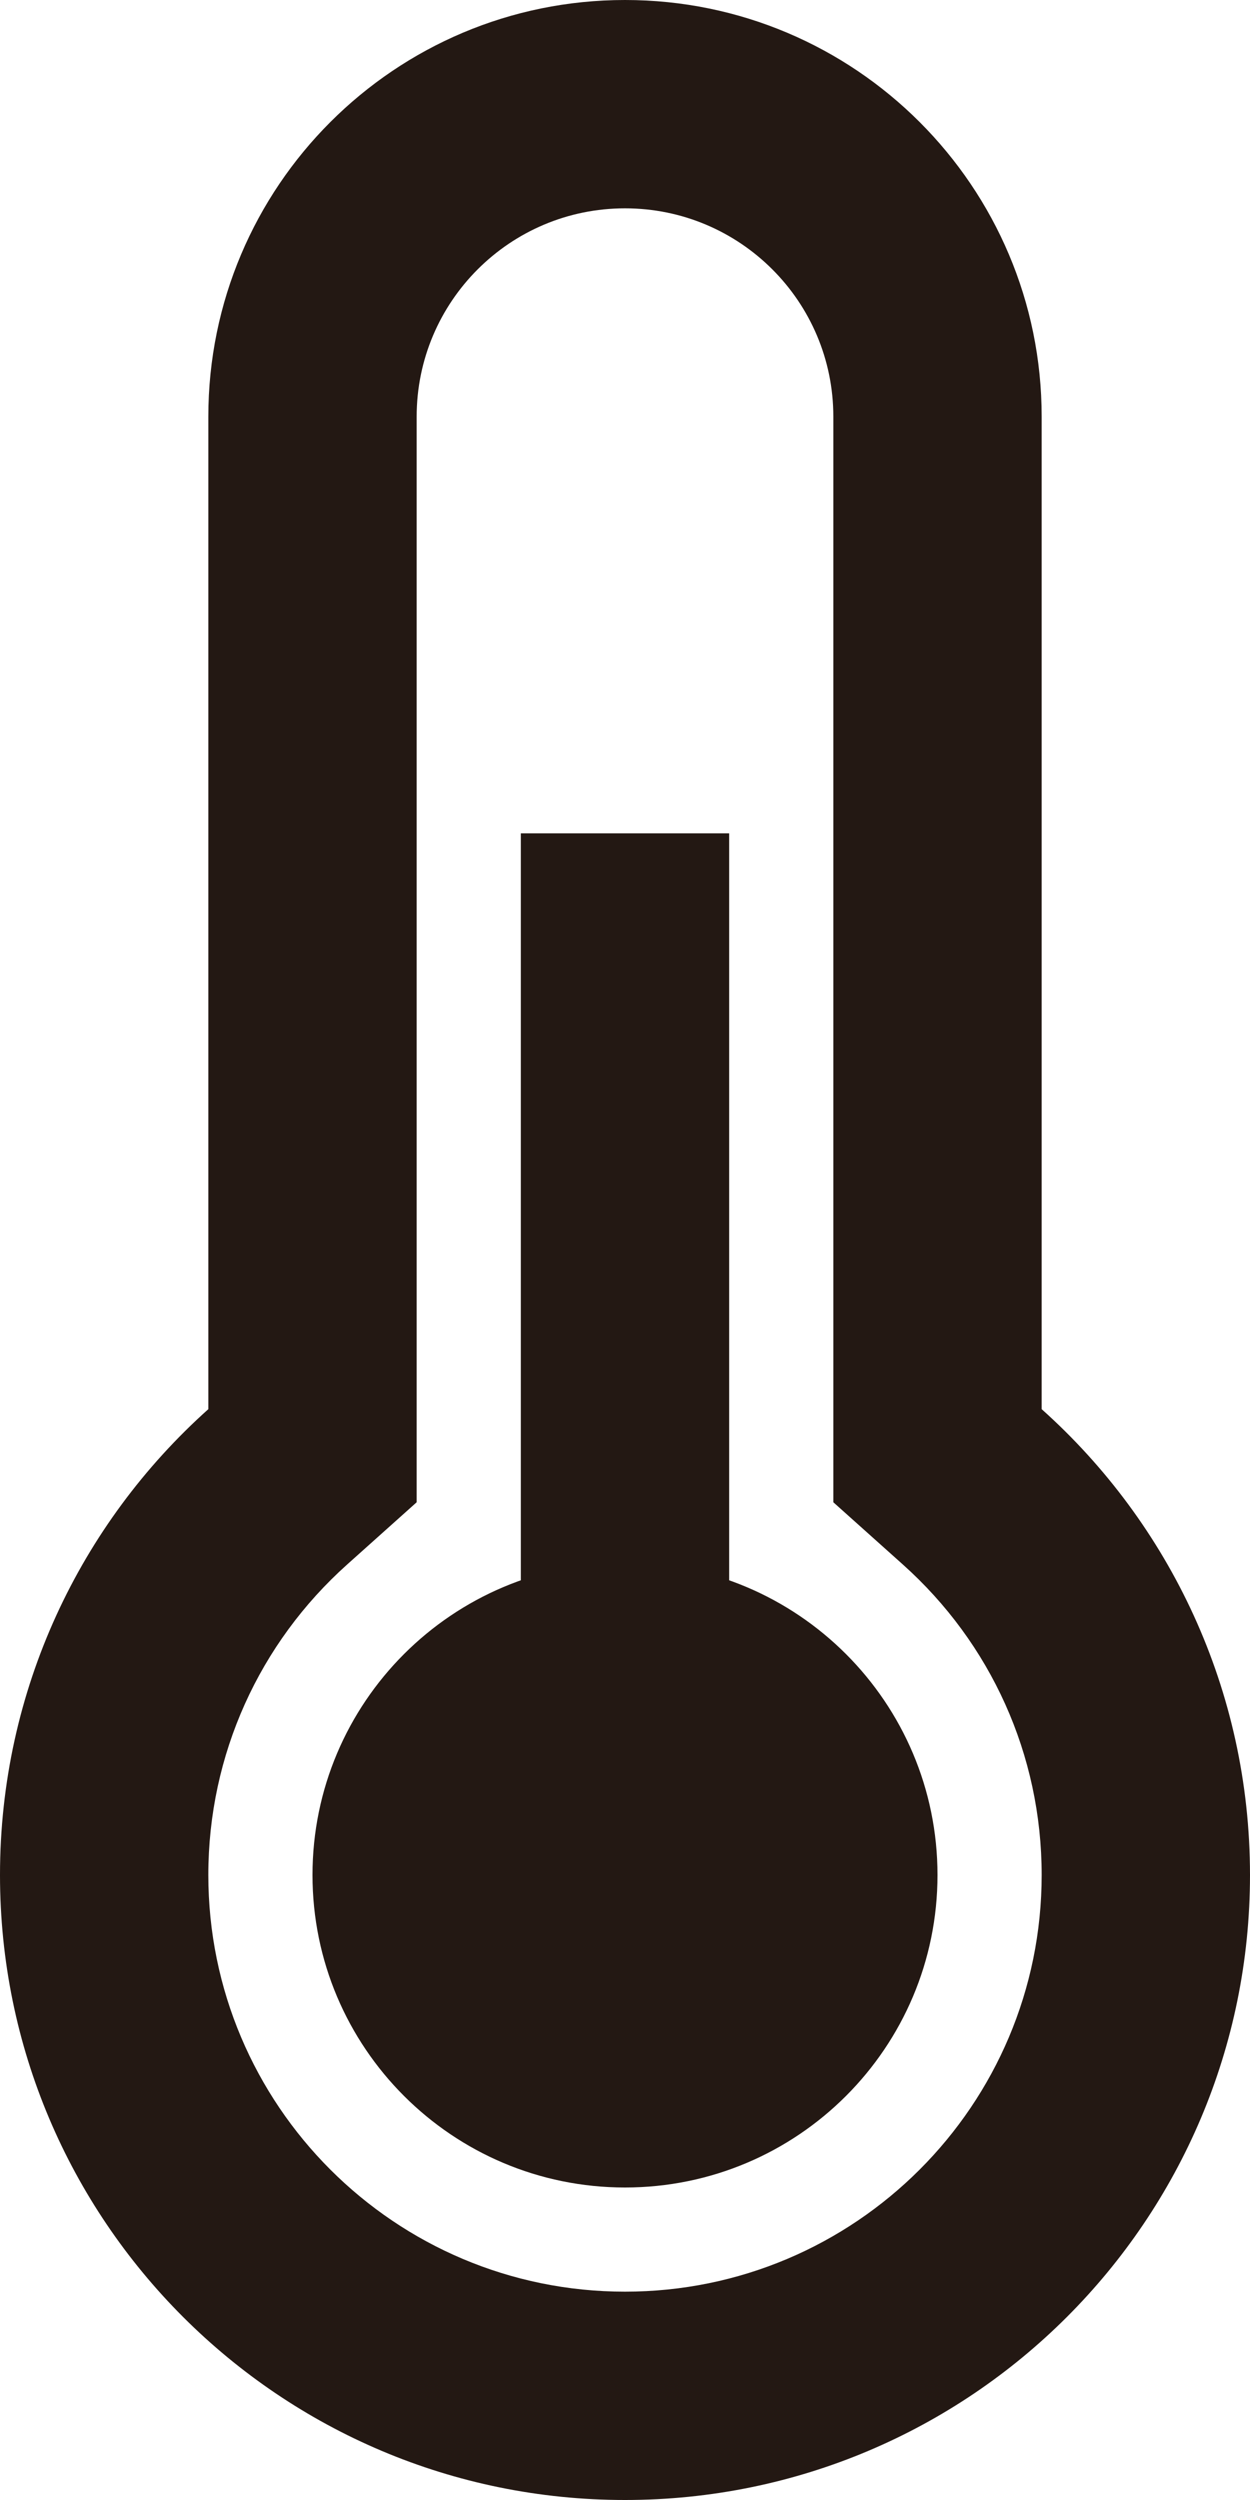
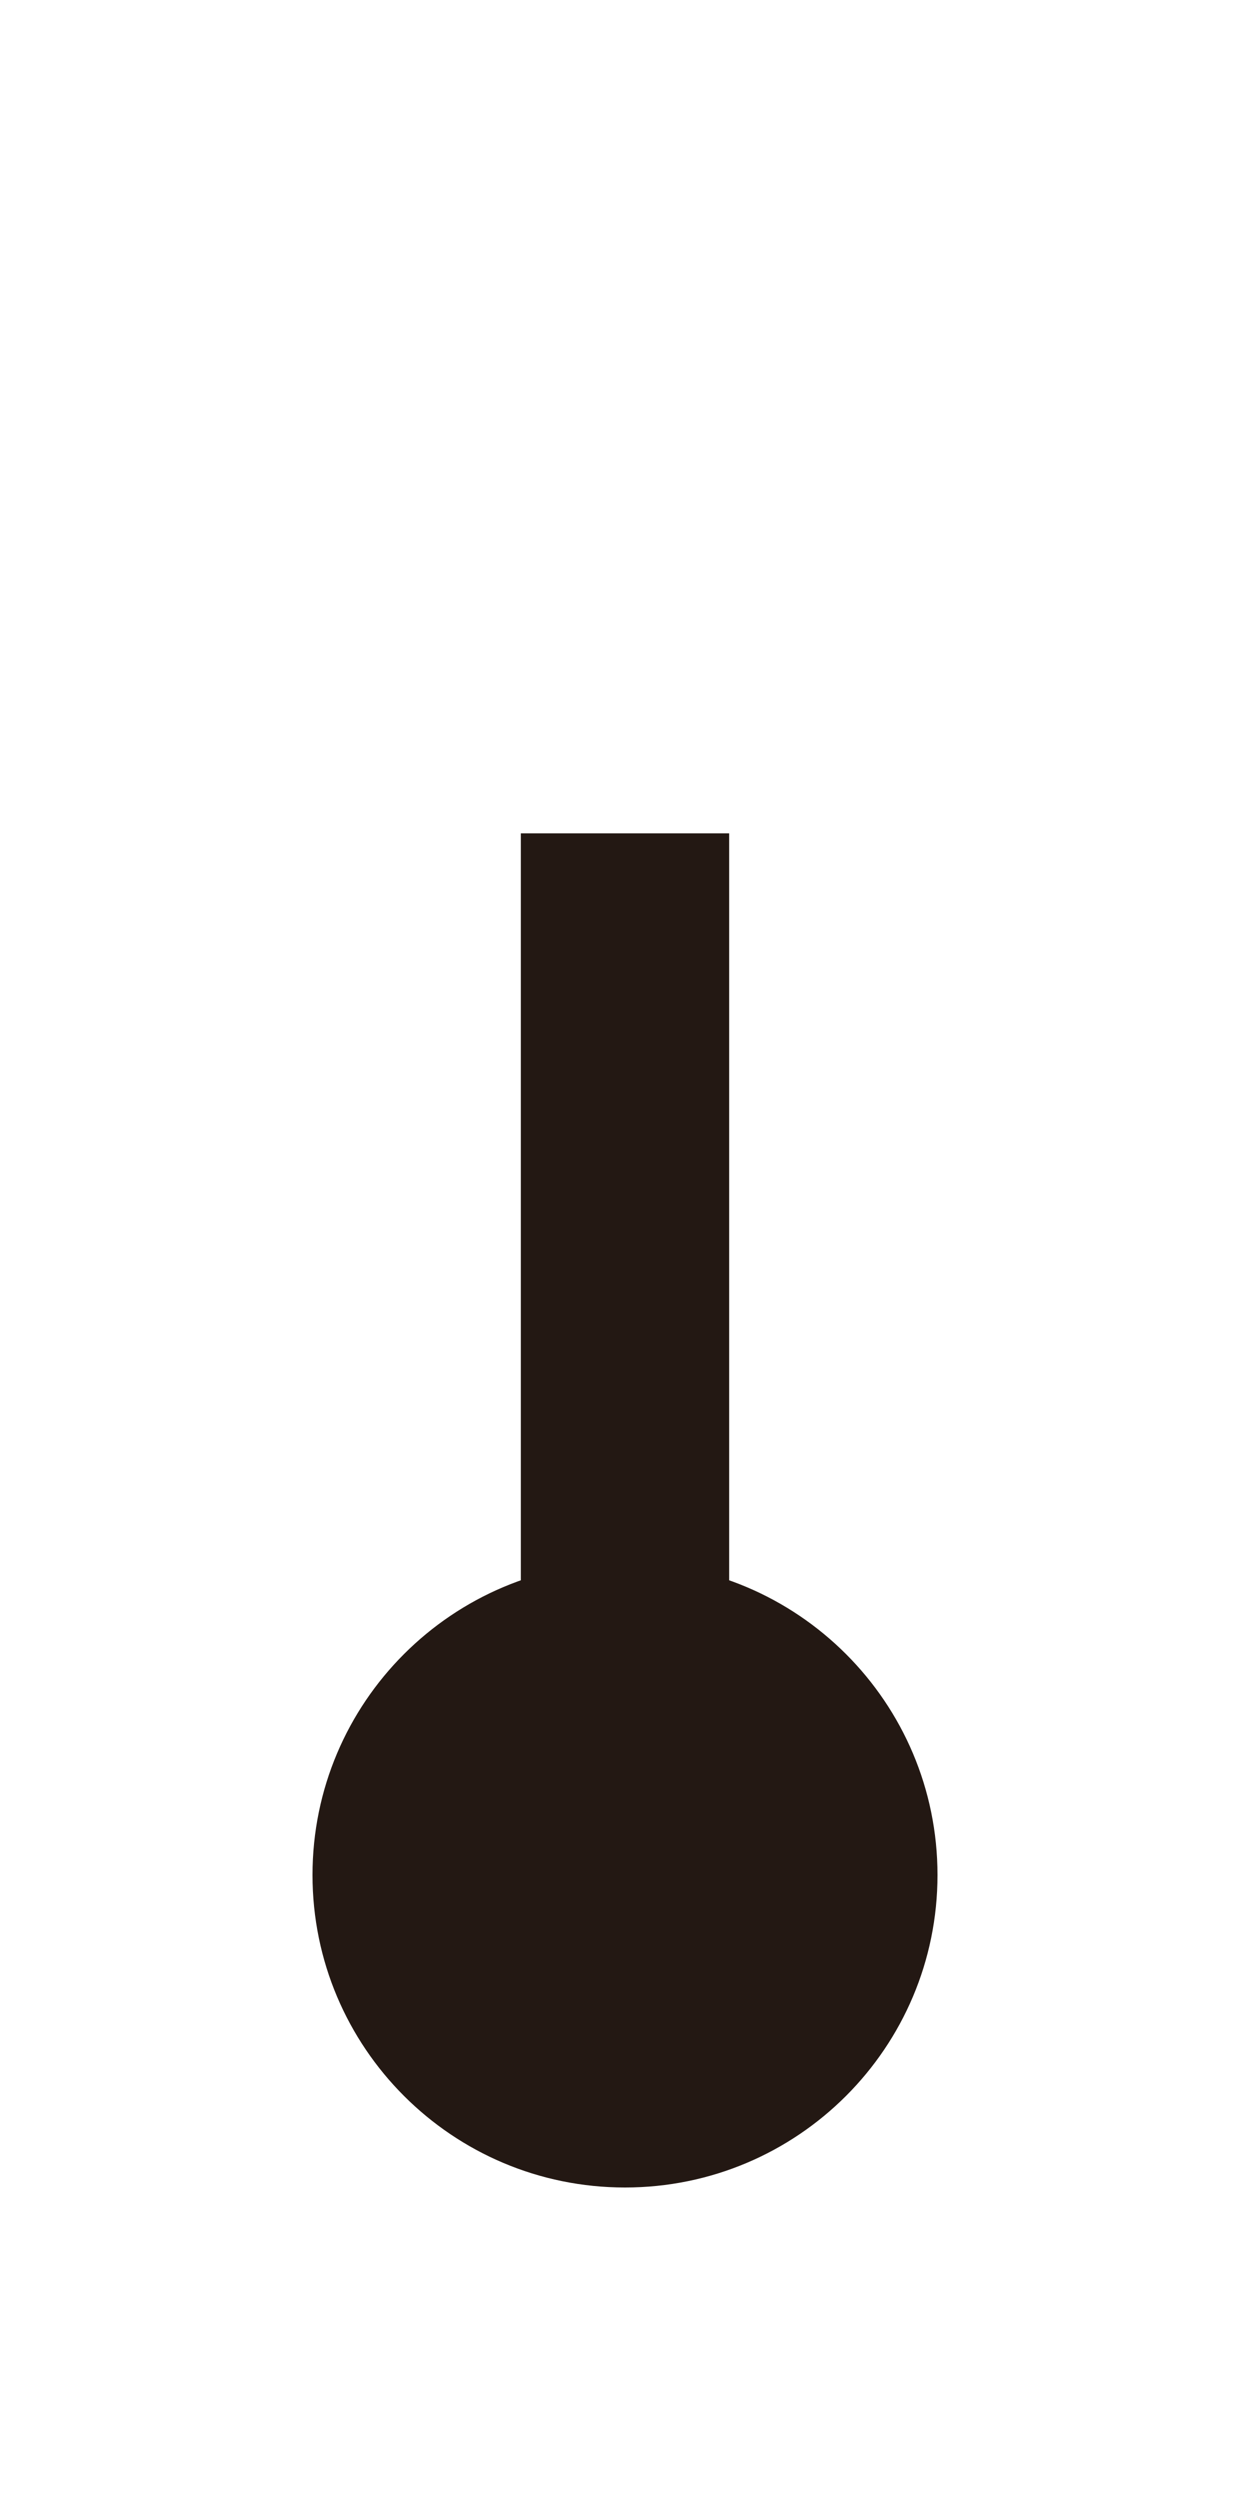
<svg xmlns="http://www.w3.org/2000/svg" width="21" height="42" viewBox="0 0 21 42" fill="none">
-   <path d="M17.5 23.674V7C17.5 3.134 14.366 0 10.5 0C6.634 0 3.5 3.134 3.5 7V23.674C1.352 25.596 0 28.39 0 31.5C0 37.299 4.701 42 10.5 42C16.299 42 21 37.299 21 31.5C21 28.39 19.648 25.596 17.5 23.674ZM10.5 38.5C6.634 38.5 3.5 35.366 3.5 31.5C3.5 29.479 4.357 27.604 5.834 26.282L7 25.238V7C7 5.067 8.567 3.5 10.5 3.5C12.433 3.5 14 5.067 14 7V25.238L15.166 26.282C16.644 27.604 17.5 29.479 17.5 31.5C17.5 35.366 14.366 38.5 10.5 38.5Z" fill="#231813" />
  <path d="M8.75 14H12.25V35H8.75V14Z" fill="#231813" />
  <path d="M10.5 36.75C13.399 36.75 15.75 34.4 15.75 31.5C15.75 28.601 13.399 26.25 10.5 26.25C7.601 26.25 5.25 28.601 5.25 31.5C5.25 34.4 7.601 36.75 10.5 36.75Z" fill="#231813" />
</svg>